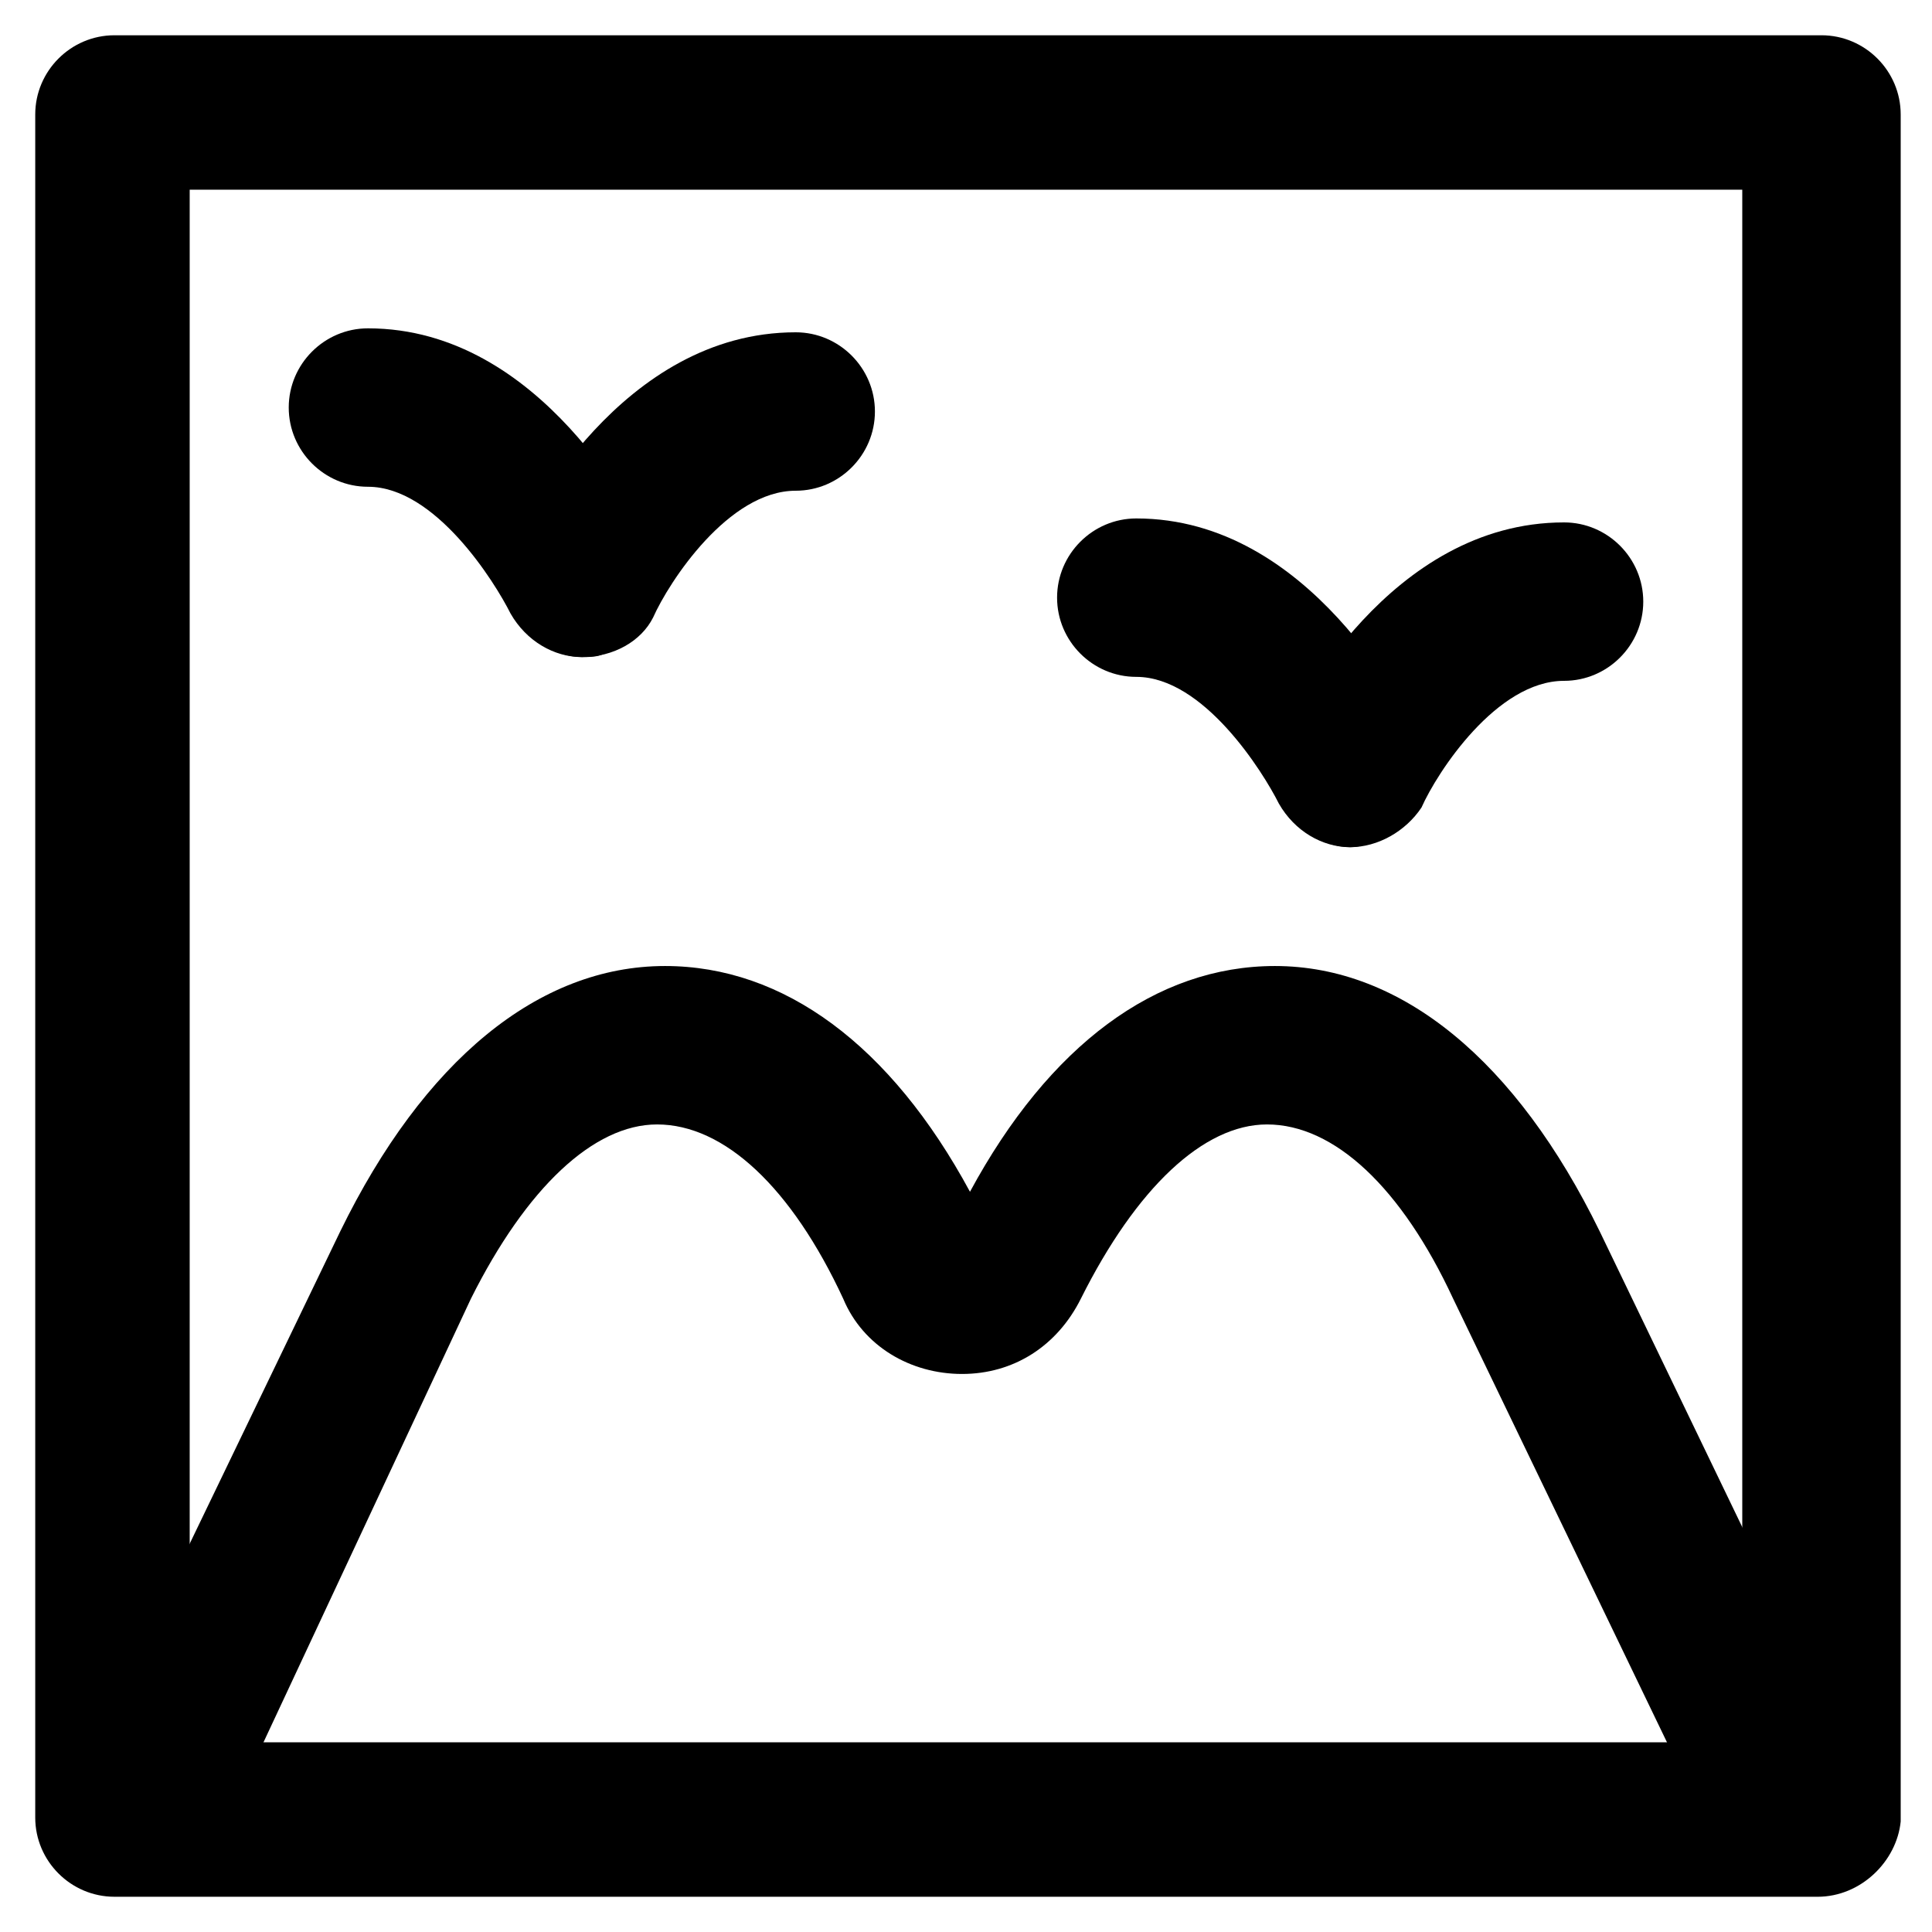
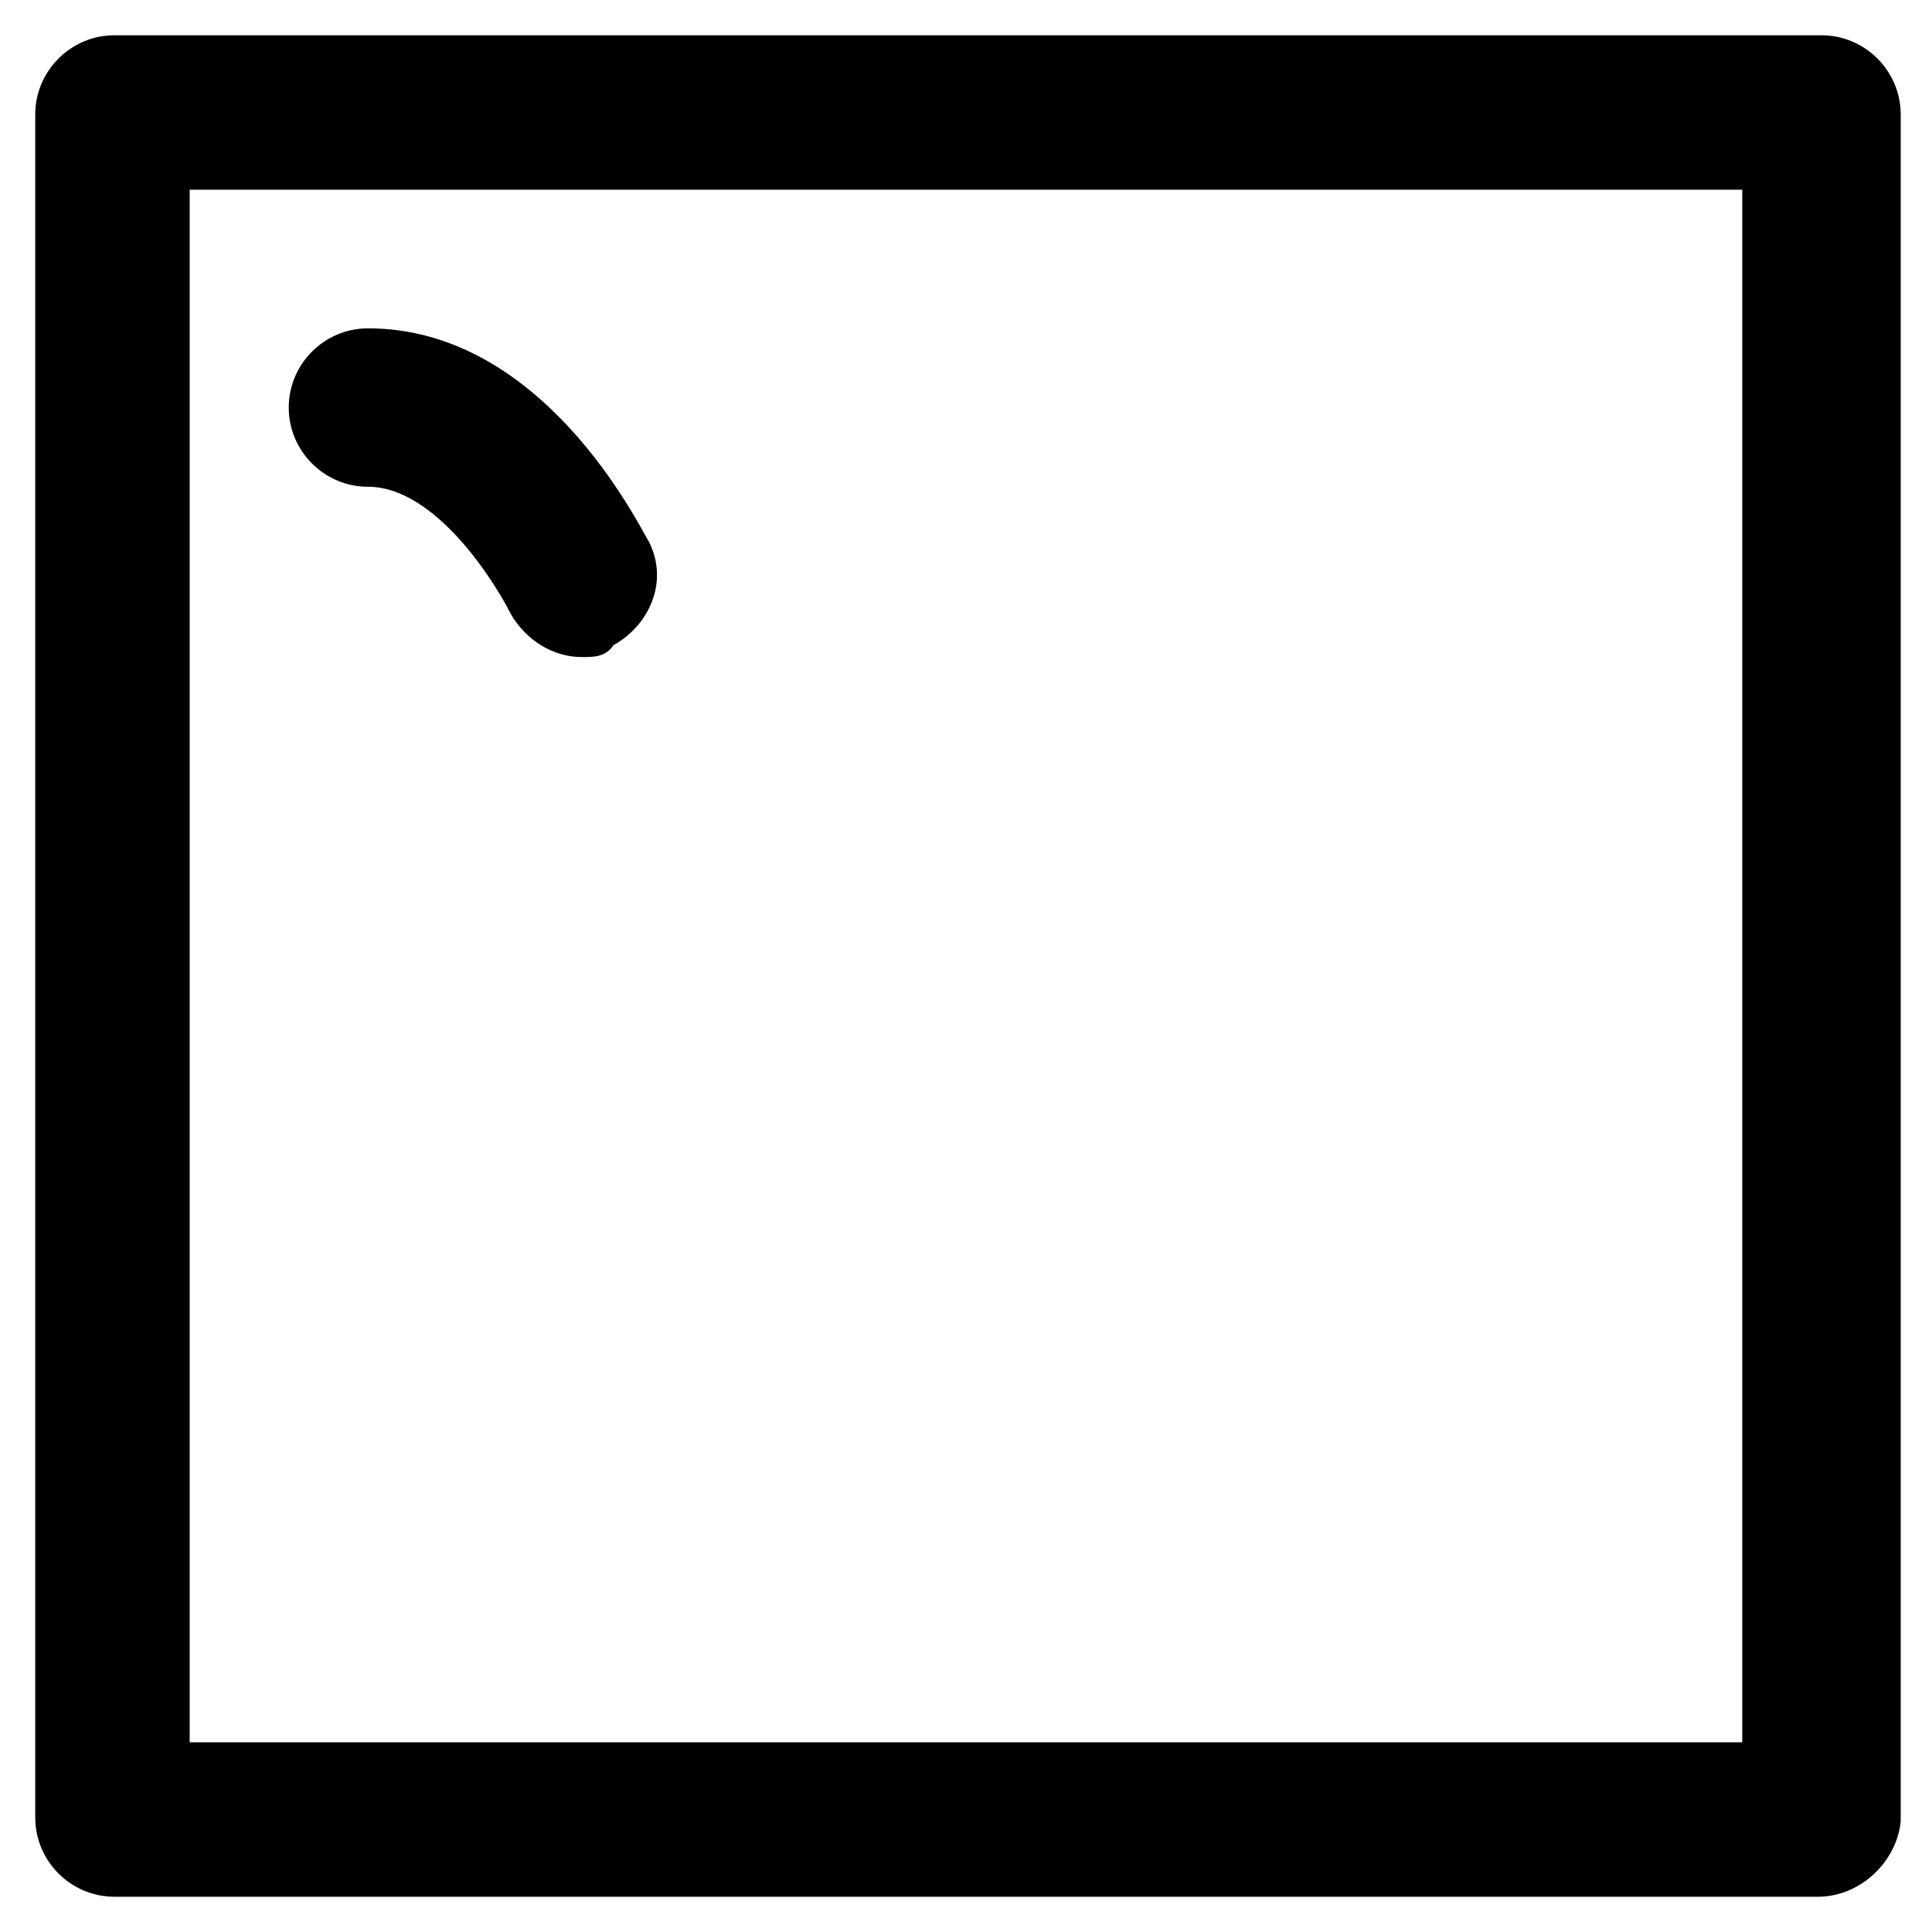
<svg xmlns="http://www.w3.org/2000/svg" fill="#000000" width="800px" height="800px" version="1.1" viewBox="144 144 512 512">
  <g>
-     <path d="m618.32 645.61c-7.348 0-14.695-4.199-18.895-11.547l-70.324-145.89c-13.645-29.391-31.488-46.184-49.332-46.184-16.793 0-34.637 16.793-49.332 46.184-6.297 12.594-17.844 19.941-31.488 19.941-13.645 0-26.238-7.348-31.488-19.941-13.645-29.391-31.488-46.184-49.332-46.184-16.793 0-34.637 16.793-49.332 46.184l-68.219 145.89c-5.246 10.496-16.793 14.695-27.289 9.445-10.496-5.246-14.695-16.793-9.445-27.289l70.324-145.89c22.043-45.133 52.48-70.324 86.066-70.324 31.488 0 59.828 20.992 80.82 59.828 20.992-38.836 49.332-59.828 80.82-59.828 33.586 0 64.027 25.191 86.066 70.324l70.324 145.89c5.246 10.496 1.051 22.043-9.445 27.289-4.203 2.102-7.352 2.102-10.5 2.102z" />
    <path d="m298.19 318.13c-7.348 0-14.695-4.199-18.895-11.547-4.199-8.398-19.941-33.586-37.785-33.586-11.547 0-20.992-9.445-20.992-20.992s9.445-20.992 20.992-20.992c46.184 0 71.371 51.43 74.523 56.68 5.246 10.496 0 22.043-9.445 27.289-2.102 3.148-5.25 3.148-8.398 3.148z" />
-     <path d="m298.19 318.13c-3.148 0-6.297-1.051-8.398-2.098-10.496-5.246-14.695-16.793-9.445-27.289 3.148-6.297 28.34-56.68 74.523-56.68 11.547 0 20.992 9.445 20.992 20.992 0 11.547-9.445 20.992-20.992 20.992-17.844 0-33.586 24.141-37.785 33.586-3.152 6.297-10.5 10.496-18.895 10.496z" />
-     <path d="m501.81 368.51c-7.348 0-14.695-4.199-18.895-11.547-4.199-8.398-19.941-33.586-37.785-33.586-11.547 0-20.992-9.445-20.992-20.992s9.445-20.992 20.992-20.992c46.184 0 71.371 51.43 74.523 56.68 5.246 10.496 0 22.043-9.445 27.289-3.148 2.098-5.25 3.148-8.398 3.148z" />
-     <path d="m501.81 368.51c-3.148 0-6.297-1.051-8.398-2.098-10.496-5.246-14.695-16.793-9.445-27.289 3.148-6.297 28.34-56.68 74.523-56.68 11.547 0 20.992 9.445 20.992 20.992s-9.445 20.992-20.992 20.992c-17.844 0-33.586 24.141-37.785 33.586-4.199 6.297-11.547 10.496-18.895 10.496z" />
    <path d="m625.66 646.66h-451.33c-11.547 0-20.992-9.445-20.992-20.992v-451.33c0-11.547 9.445-20.992 20.992-20.992h452.38c11.547 0 20.992 9.445 20.992 20.992v452.38c-1.047 10.496-10.496 19.945-22.039 19.945zm-431.39-40.934h411.45v-411.45h-411.45z" />
  </g>
</svg>